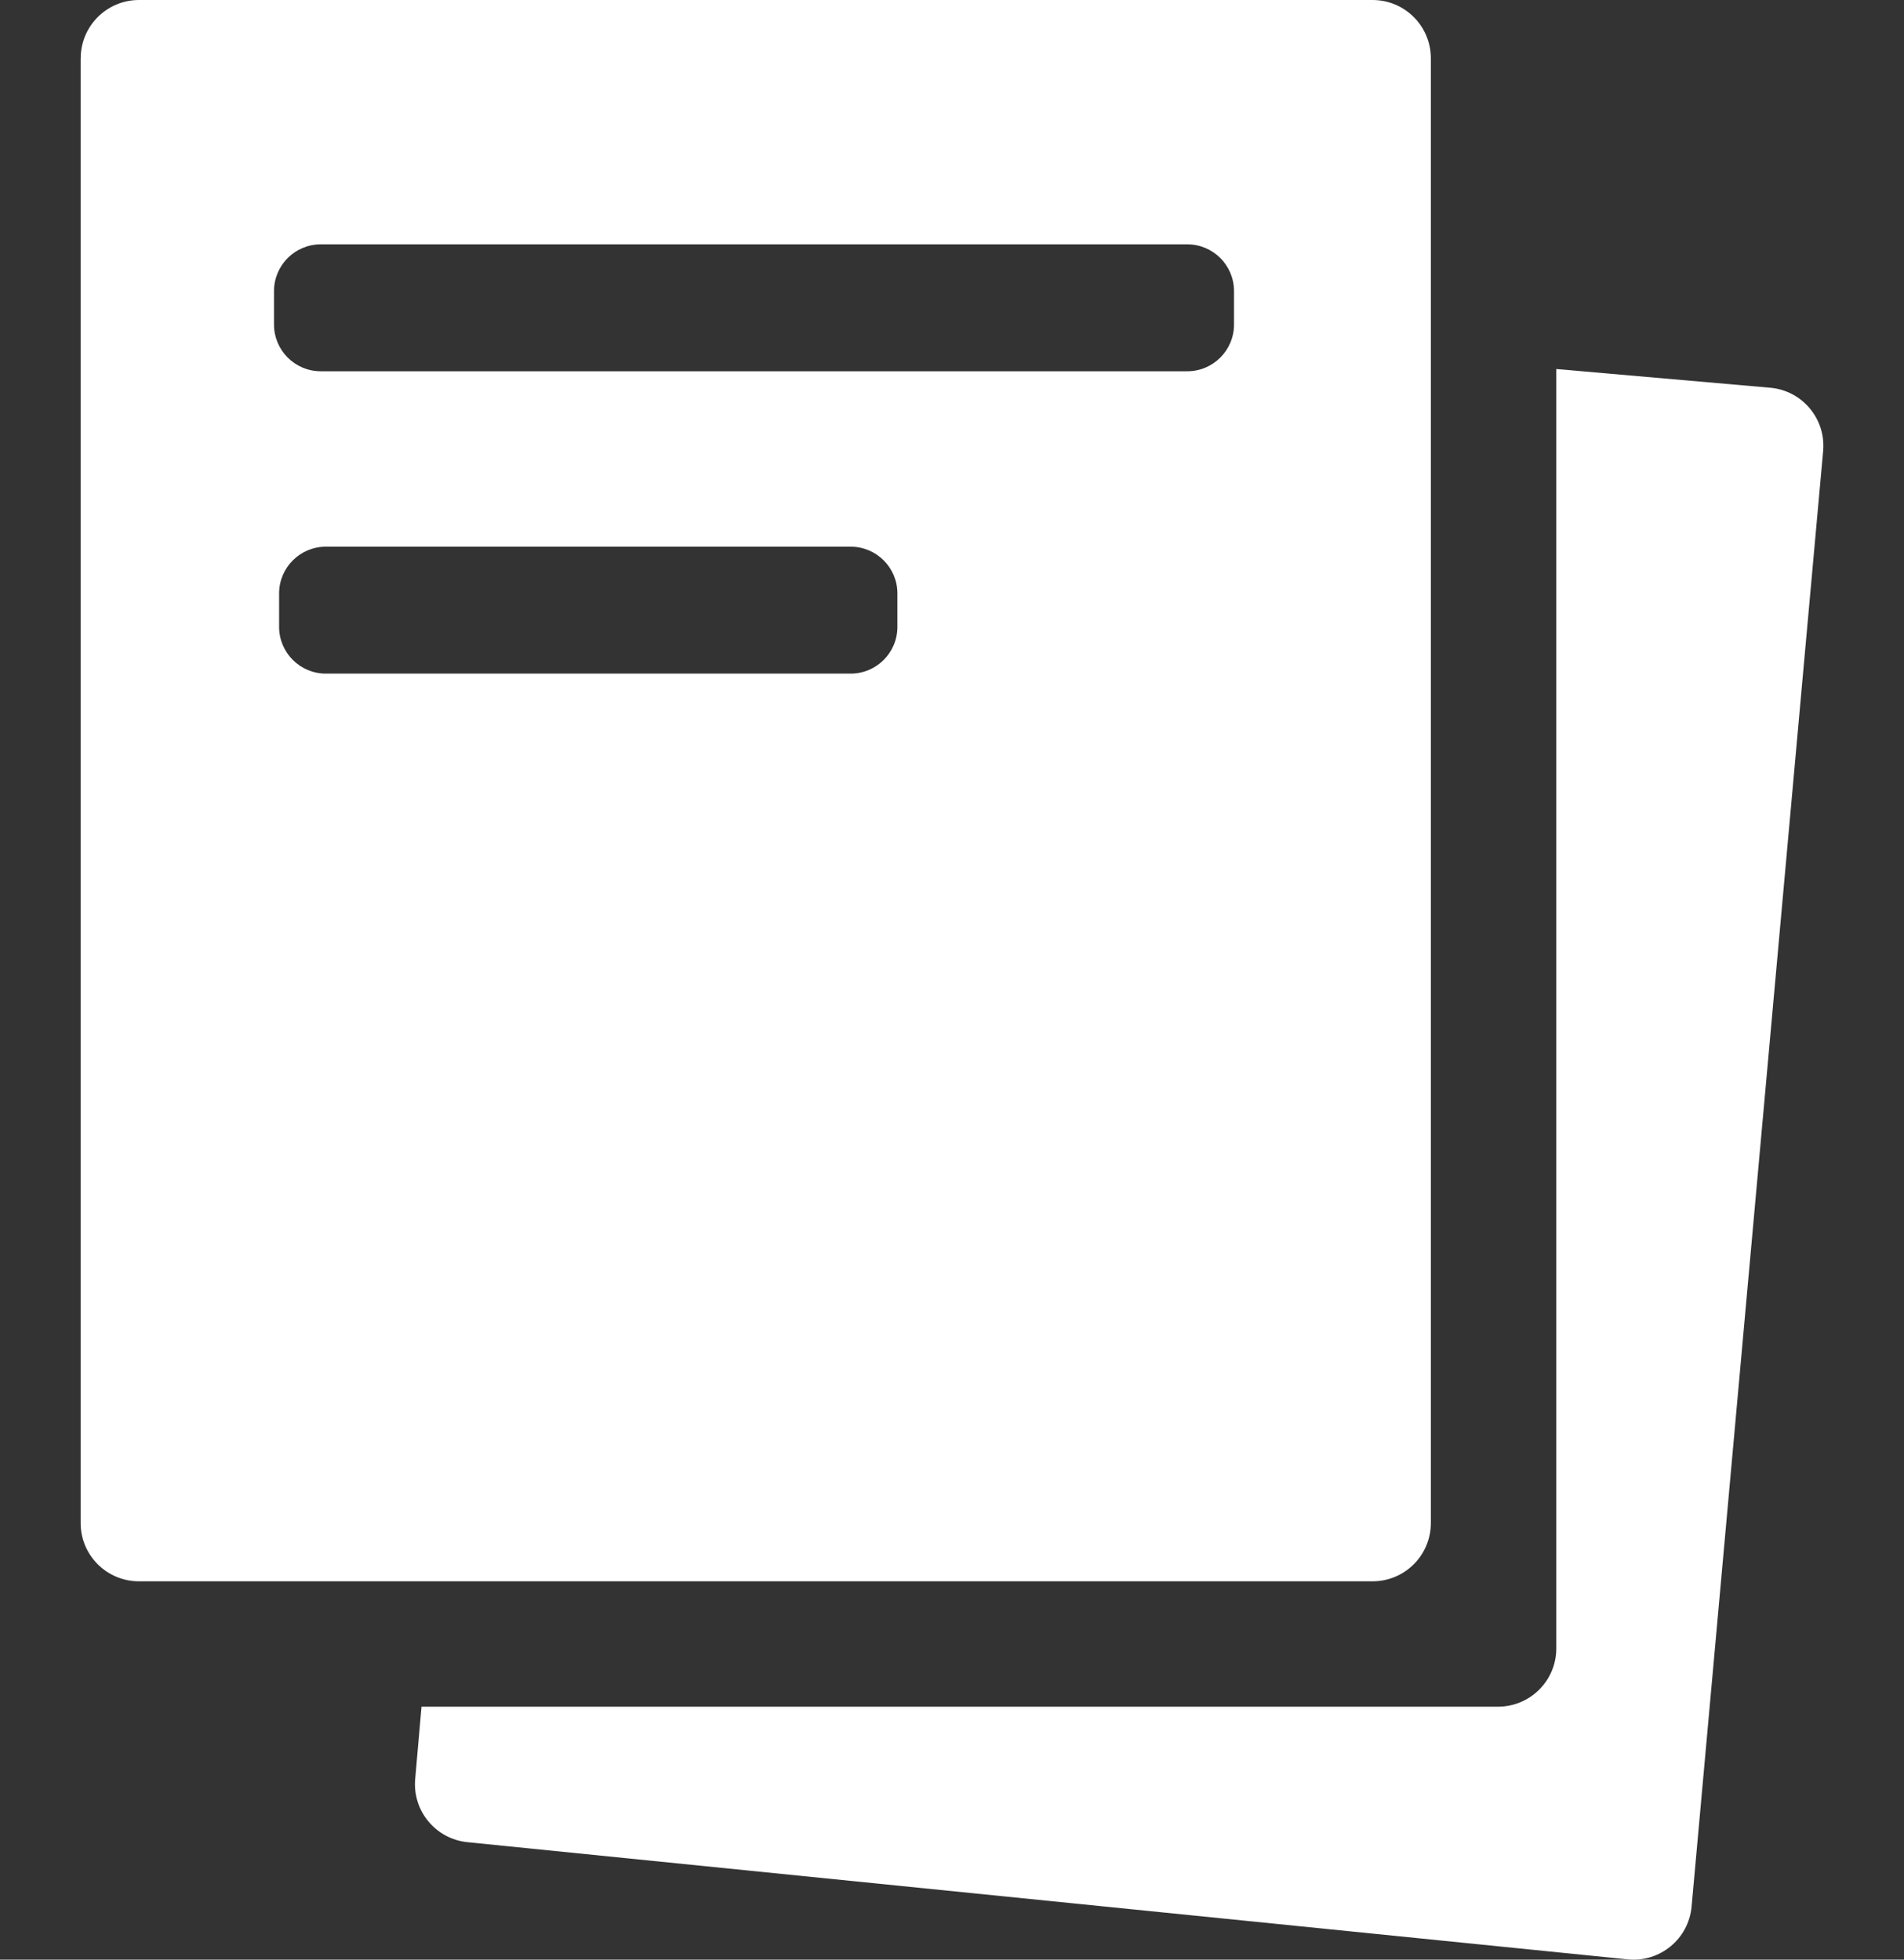
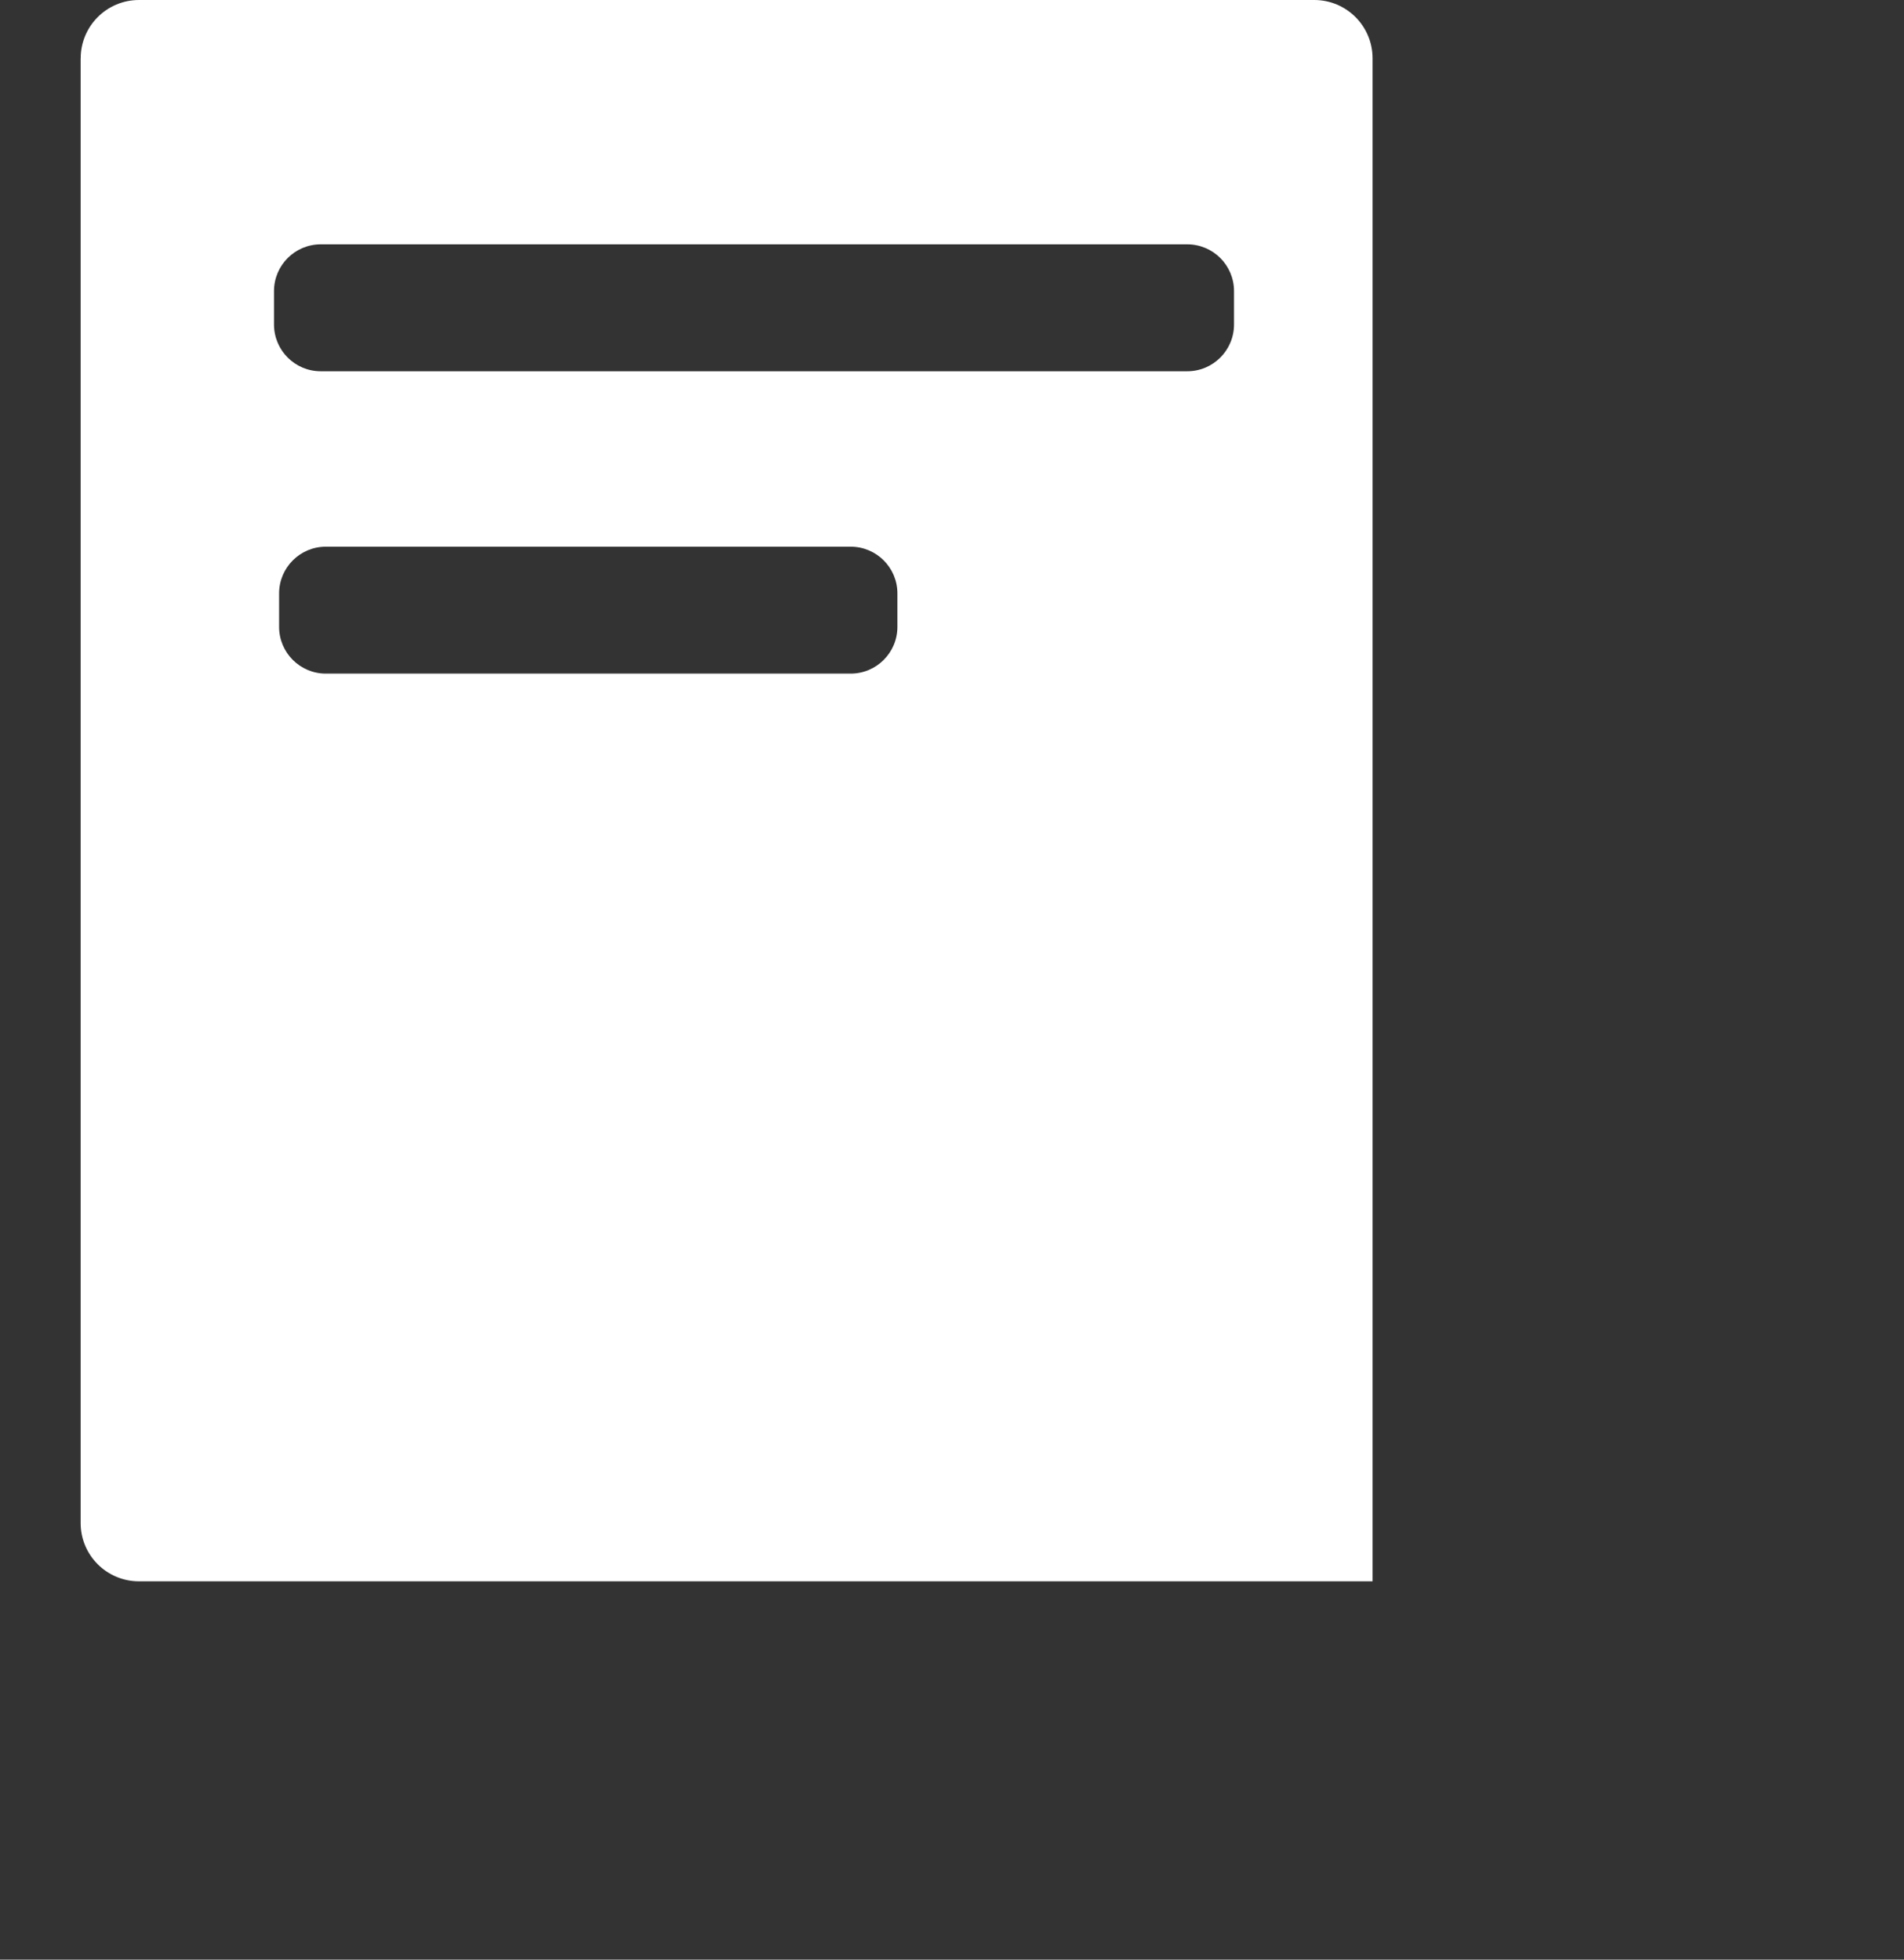
<svg xmlns="http://www.w3.org/2000/svg" id="uuid-507fef82-262b-4d17-a873-ce5ad2e4b3bb" viewBox="0 0 34 35">
  <rect x="0" y="0" width="34" height="35" fill="#333333" stroke="none" />
-   <path d="m27.791,6.59v22.851c0,.575-.466,1.041-1.041,1.041H7.527l-.113,1.293c-.05.568.366,1.07.933,1.127l20.718,2.093c.576.058,1.09-.365,1.142-.942l2.349-25.997c.052-.574-.372-1.081-.946-1.131l-3.818-.334Z" style="fill:#fff;" />
-   <path d="m1.44,1.041v26.161c0,.575.466,1.041,1.041,1.041h22.029c.575,0,1.041-.466,1.041-1.041V1.041c0-.575-.466-1.041-1.041-1.041H2.482c-.575,0-1.041.466-1.041,1.041Zm14.585,10.155c0,.461-.374.835-.835.835H5.819c-.461,0-.835-.374-.835-.835v-.597c0-.461.374-.835.835-.835h9.371c.461,0,.835.374.835.835v.597Zm6.011-5.4c0,.461-.374.835-.835.835H5.728c-.461,0-.835-.374-.835-.835v-.597c0-.461.374-.835.835-.835h15.473c.461,0,.835.374.835.835v.597Z" style="fill:#fff;" />
+   <path d="m1.44,1.041v26.161c0,.575.466,1.041,1.041,1.041h22.029V1.041c0-.575-.466-1.041-1.041-1.041H2.482c-.575,0-1.041.466-1.041,1.041Zm14.585,10.155c0,.461-.374.835-.835.835H5.819c-.461,0-.835-.374-.835-.835v-.597c0-.461.374-.835.835-.835h9.371c.461,0,.835.374.835.835v.597Zm6.011-5.4c0,.461-.374.835-.835.835H5.728c-.461,0-.835-.374-.835-.835v-.597c0-.461.374-.835.835-.835h15.473c.461,0,.835.374.835.835v.597Z" style="fill:#fff;" />
</svg>